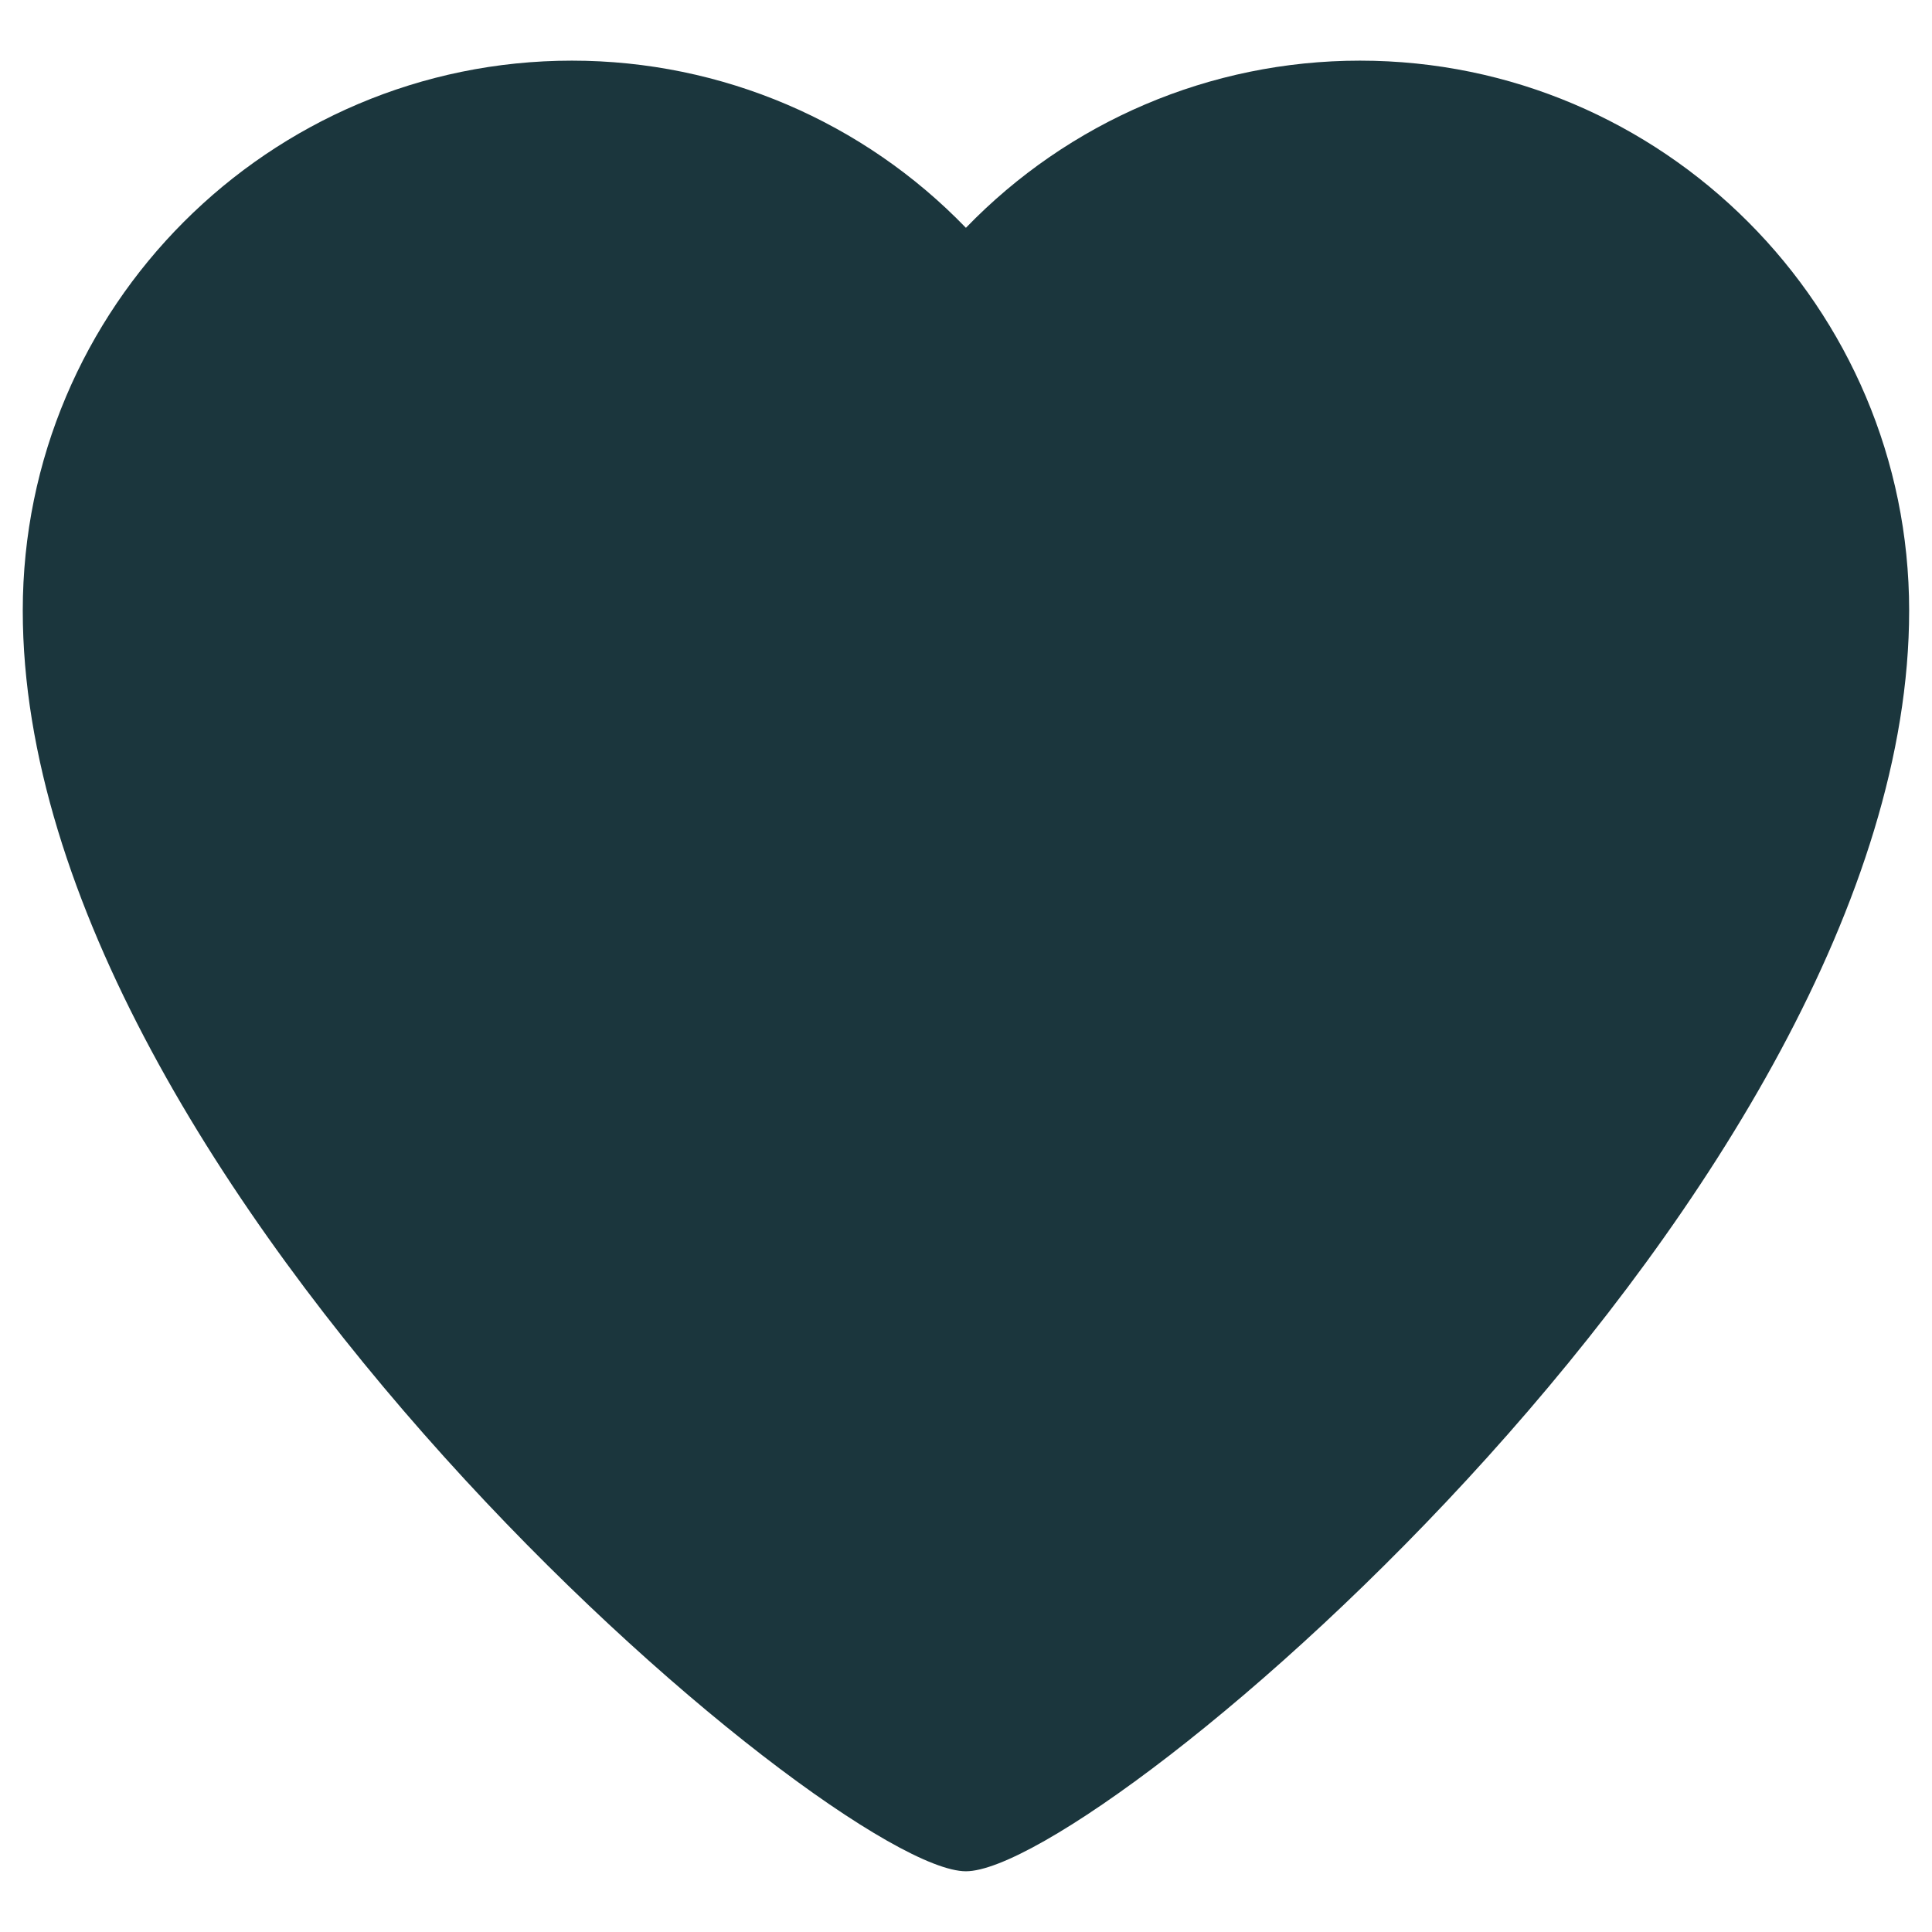
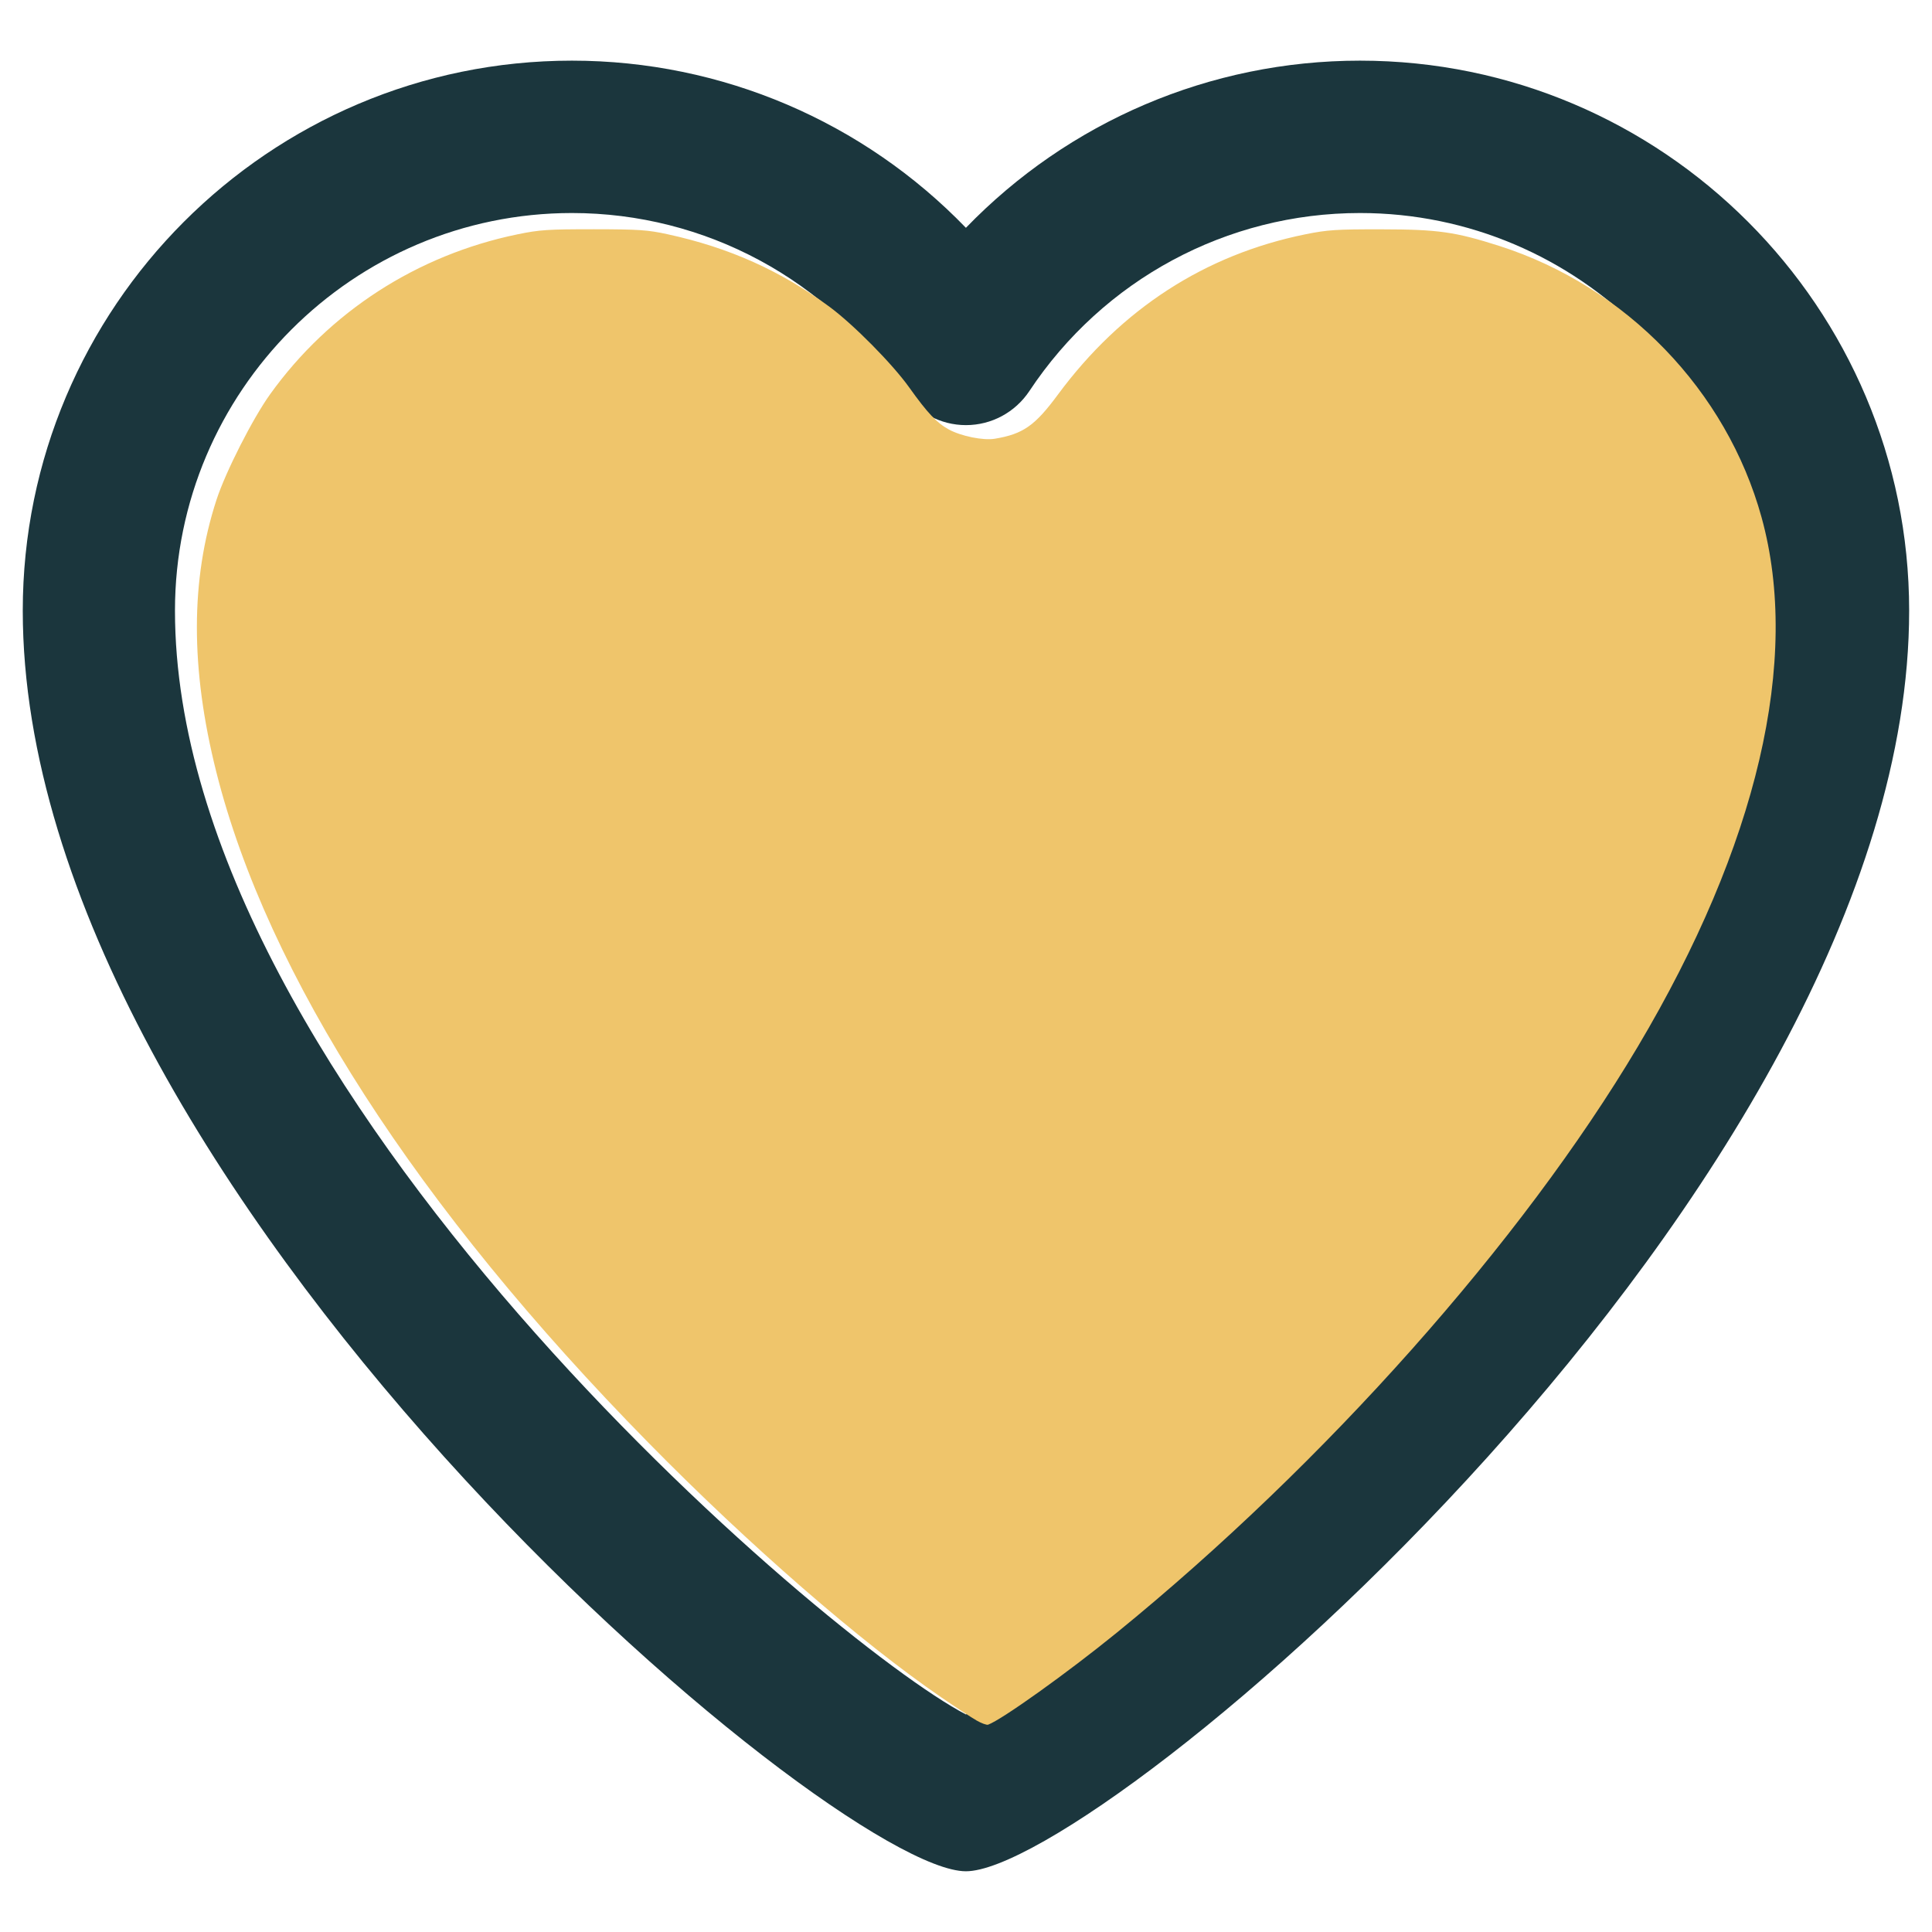
<svg xmlns="http://www.w3.org/2000/svg" xmlns:ns1="http://sodipodi.sourceforge.net/DTD/sodipodi-0.dtd" xmlns:ns2="http://www.inkscape.org/namespaces/inkscape" width="23px" height="23px" version="1.1" id="svg1" ns1:docname="favorite2.svg" ns2:version="1.4 (86a8ad7, 2024-10-11)">
  <defs id="defs1" />
  <ns1:namedview id="namedview1" pagecolor="#ffffff" bordercolor="#000000" borderopacity="0.25" ns2:showpageshadow="2" ns2:pageopacity="0.0" ns2:pagecheckerboard="0" ns2:deskcolor="#d1d1d1" ns2:zoom="38.478261" ns2:cx="11.512994" ns2:cy="11.5" ns2:window-width="1920" ns2:window-height="1129" ns2:window-x="1912" ns2:window-y="1072" ns2:window-maximized="1" ns2:current-layer="svg1" />
  <path fill-rule="evenodd" fill="#1b363d" d="m 11.499,22.277 c -1.588,0 -11.228,-8.149 -11.228,-15.008 0,-3.61 2.932,-6.547 6.538,-6.547 1.787,0 3.471,0.728 4.69,1.99 1.22,-1.262 2.903,-1.99 4.691,-1.99 3.605,0 6.538,2.937 6.538,6.547 0,6.859 -9.639,15.008 -11.229,15.008 z m -4.69,-19.741 c -2.605,0 -4.726,2.123 -4.726,4.733 0,5.672 7.77,12.285 9.416,13.141 1.647,-0.856 9.417,-7.469 9.417,-13.141 0,-2.61 -2.12,-4.733 -4.726,-4.733 -1.585,0 -3.056,0.792 -3.936,2.12 -0.169,0.253 -0.45,0.405 -0.755,0.405 -0.302,0 -0.587,-0.152 -0.753,-0.405 -0.881,-1.328 -2.353,-2.12 -3.937,-2.12 z" id="path1" />
  <path style="fill:#efc56b;stroke-width:0.026" d="M 11.623,20.48 C 11.563,20.446 11.376,20.323 11.208,20.208 10.251,19.554 8.912,18.39 7.719,17.175 4.961,14.368 3.182,11.605 2.575,9.19 2.266,7.959 2.267,6.902 2.577,5.951 2.685,5.619 3.009,4.981 3.216,4.693 3.92,3.712 4.967,3.036 6.159,2.79 c 0.266,-0.055 0.366,-0.061 0.91,-0.061 0.535,8.232e-4 0.644,0.008 0.88,0.06 0.732,0.159 1.345,0.434 1.927,0.864 0.283,0.209 0.748,0.679 0.947,0.958 0.219,0.307 0.33,0.424 0.473,0.502 0.147,0.08 0.41,0.133 0.547,0.11 0.337,-0.056 0.478,-0.155 0.753,-0.528 0.754,-1.019 1.751,-1.664 2.946,-1.906 0.262,-0.053 0.37,-0.06 0.908,-0.059 0.672,0.001 0.873,0.03 1.4,0.198 1.51,0.484 2.704,1.72 3.121,3.231 0.468,1.694 -0.049,3.905 -1.474,6.302 -1.381,2.324 -3.725,4.96 -6.205,6.978 -0.579,0.471 -1.363,1.032 -1.529,1.093 -0.017,0.006 -0.08,-0.017 -0.141,-0.052 z" id="path2" />
-   <path style="fill:#efc56b;stroke-width:0.026" d="M 11.329,20.27 C 9.691,19.17 7.353,16.942 5.75,14.951 4.107,12.912 3.035,10.951 2.586,9.164 2.438,8.578 2.388,8.217 2.373,7.641 2.345,6.569 2.527,5.871 3.078,4.938 3.394,4.405 3.94,3.851 4.522,3.473 4.968,3.184 5.606,2.923 6.159,2.803 c 0.186,-0.04 0.334,-0.048 0.936,-0.047 l 0.715,0.001 0.305,0.083 c 1.179,0.319 2.012,0.878 2.74,1.838 0.24,0.317 0.386,0.441 0.593,0.505 0.21,0.065 0.372,0.068 0.56,0.012 0.222,-0.066 0.342,-0.169 0.658,-0.564 0.162,-0.203 0.401,-0.47 0.529,-0.594 0.601,-0.578 1.318,-0.978 2.107,-1.177 0.434,-0.109 0.638,-0.127 1.288,-0.112 0.559,0.013 0.622,0.019 0.9,0.091 1.796,0.466 3.132,1.812 3.518,3.542 0.303,1.359 -2.25e-4,3.039 -0.88,4.874 -1.235,2.577 -3.776,5.628 -6.712,8.061 -0.638,0.529 -1.575,1.201 -1.673,1.201 -0.025,0 -0.212,-0.112 -0.415,-0.248 z" id="path3" />
-   <path style="fill:#1b363d;fill-opacity:1;stroke-width:0.027" d="M 11.282,20.643 C 9.571,19.524 7.029,17.093 5.292,14.915 3.352,12.482 2.232,10.269 1.868,8.15 1.786,7.669 1.779,6.604 1.857,6.187 1.999,5.417 2.385,4.568 2.865,3.969 3.103,3.671 3.551,3.246 3.864,3.021 4.361,2.663 5.133,2.325 5.768,2.188 5.962,2.147 6.122,2.139 6.749,2.14 c 0.747,0.002 0.75,0.002 1.062,0.086 1.24,0.332 2.083,0.902 2.896,1.957 0.342,0.443 0.527,0.554 0.93,0.555 0.179,3.134e-4 0.245,-0.012 0.372,-0.072 0.185,-0.087 0.283,-0.183 0.626,-0.612 0.786,-0.984 1.691,-1.565 2.883,-1.851 0.236,-0.057 0.324,-0.062 1.008,-0.063 0.605,-3.073e-4 0.789,0.009 0.956,0.046 1.872,0.418 3.348,1.817 3.808,3.609 0.127,0.497 0.15,0.7 0.148,1.323 -0.001,0.444 -0.015,0.661 -0.06,0.958 -0.347,2.269 -1.677,4.772 -3.999,7.528 -1.012,1.201 -2.376,2.576 -3.603,3.634 -0.821,0.707 -2.02,1.6 -2.149,1.6 -0.025,0 -0.18,-0.088 -0.344,-0.195 z" id="path4" />
-   <path style="fill:#669c43;fill-opacity:1;stroke-width:0.026" d="" id="path5" />
</svg>